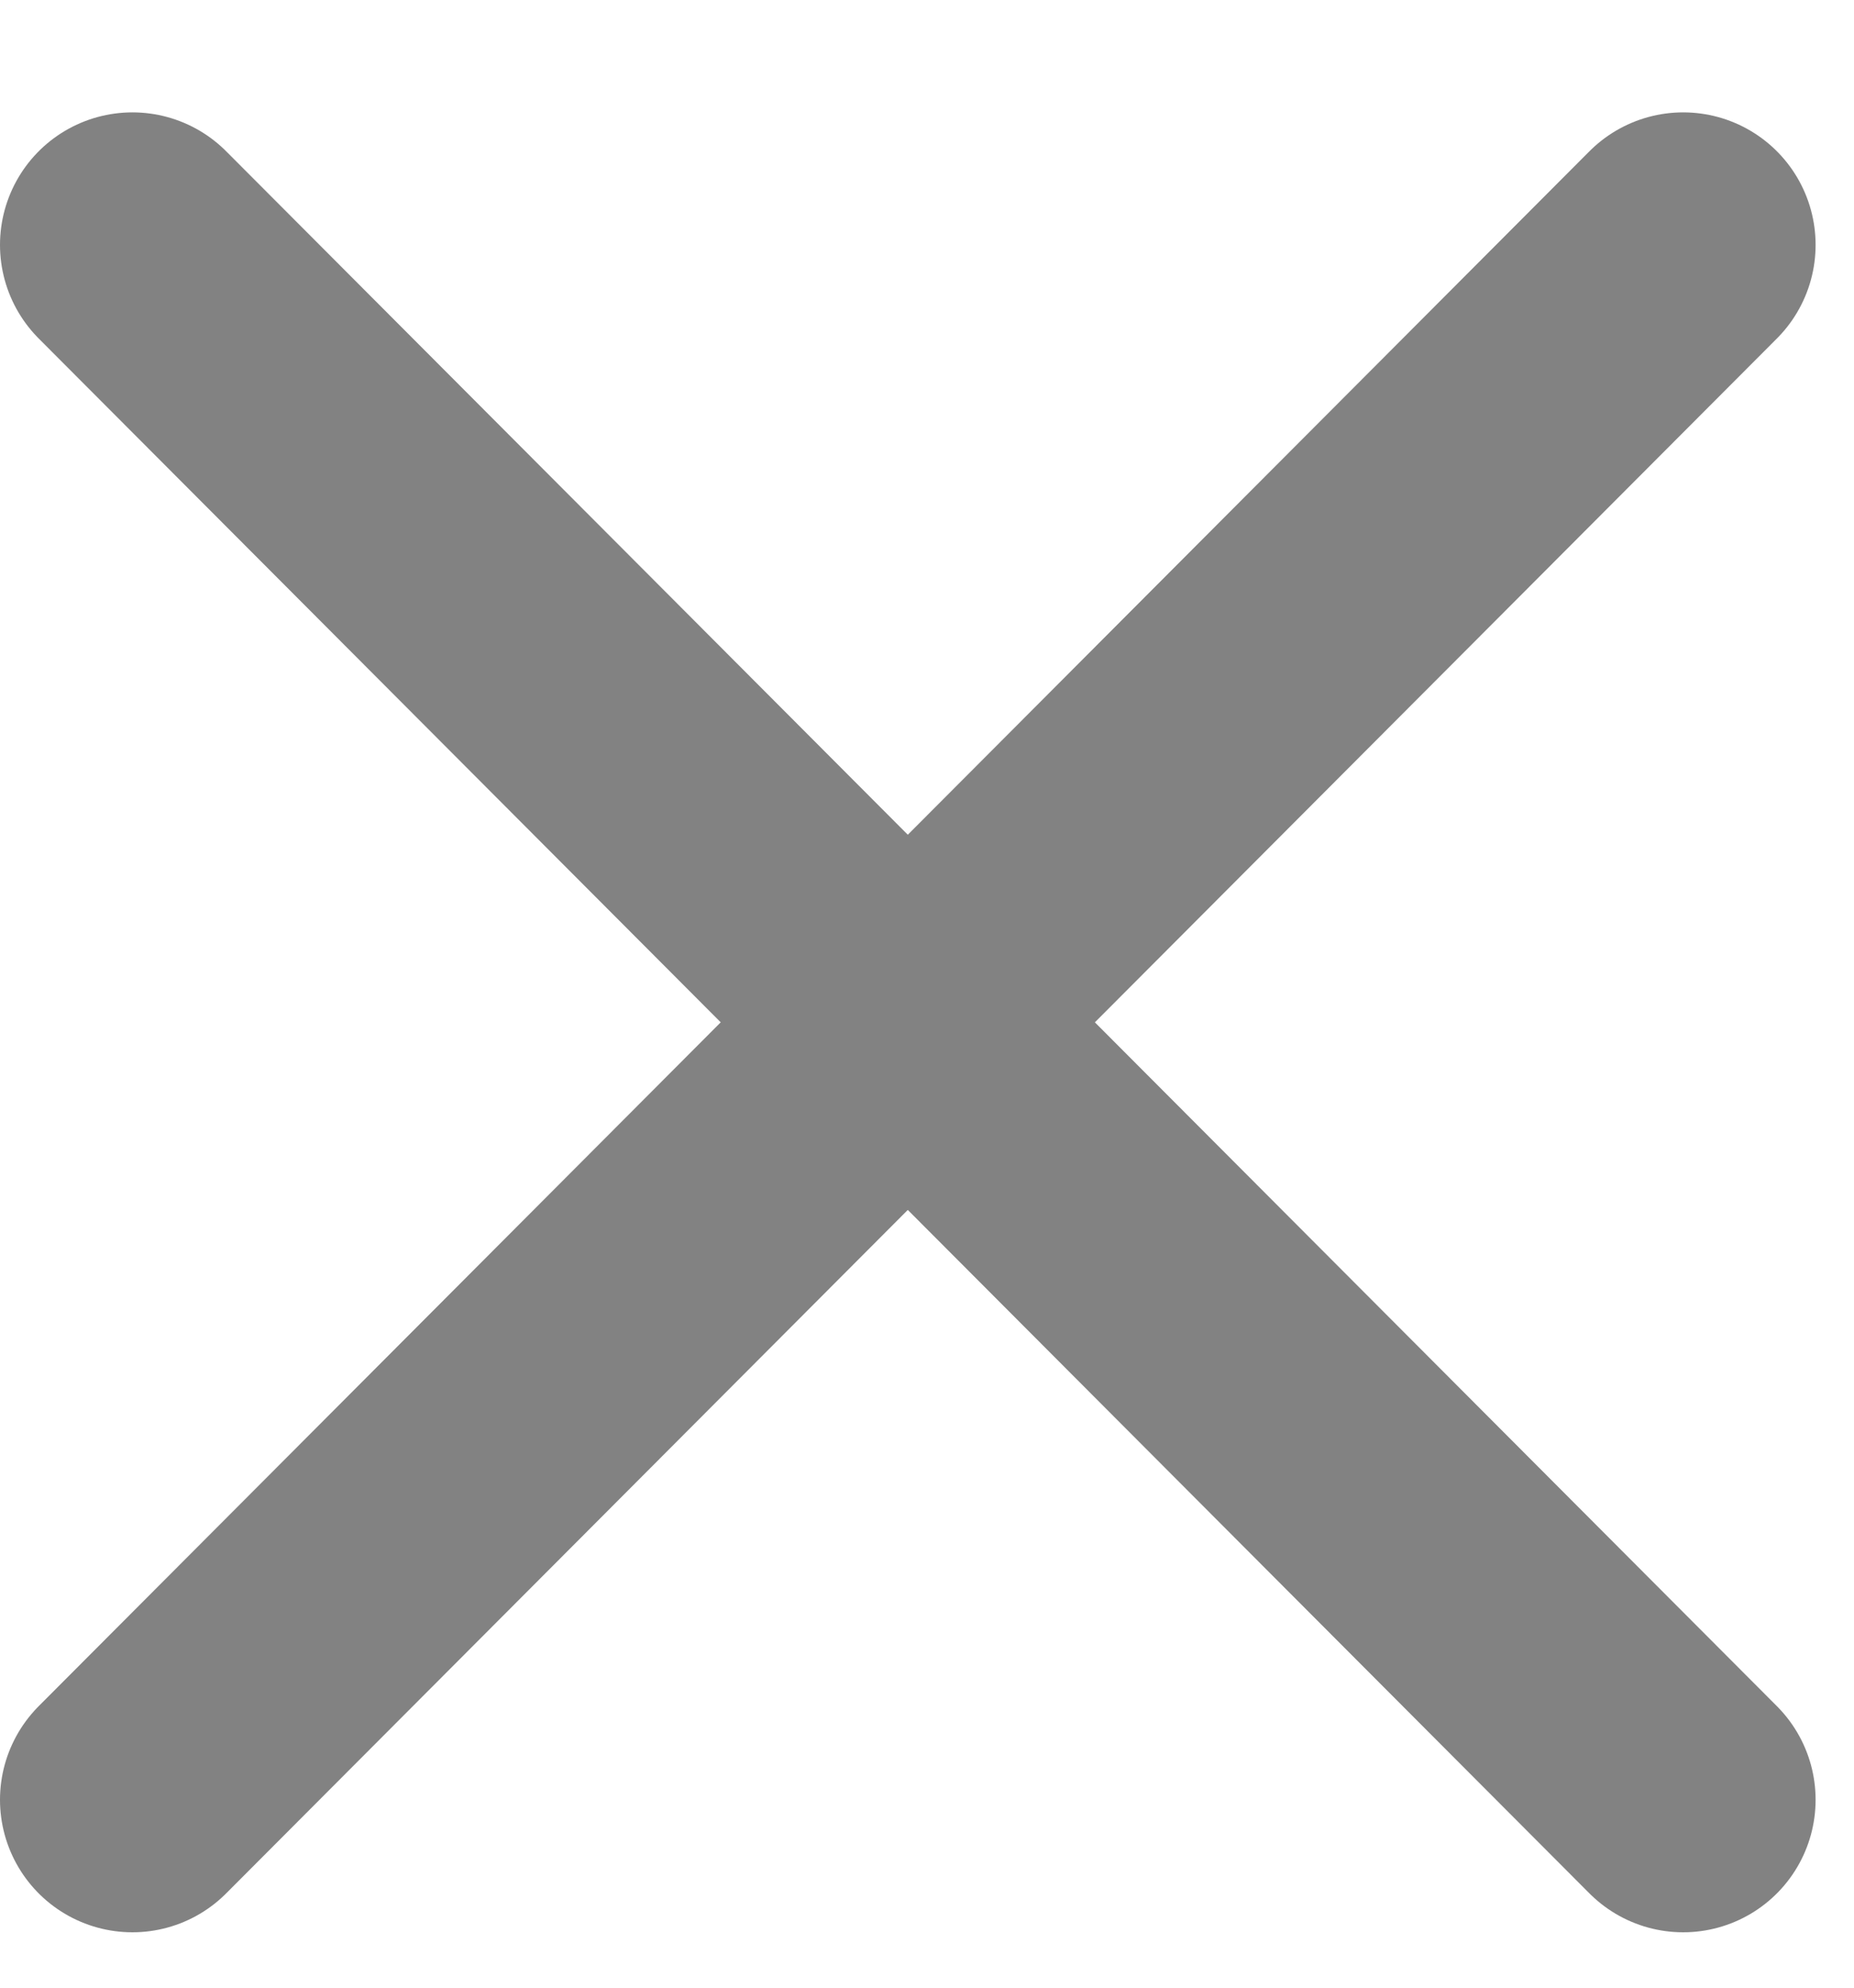
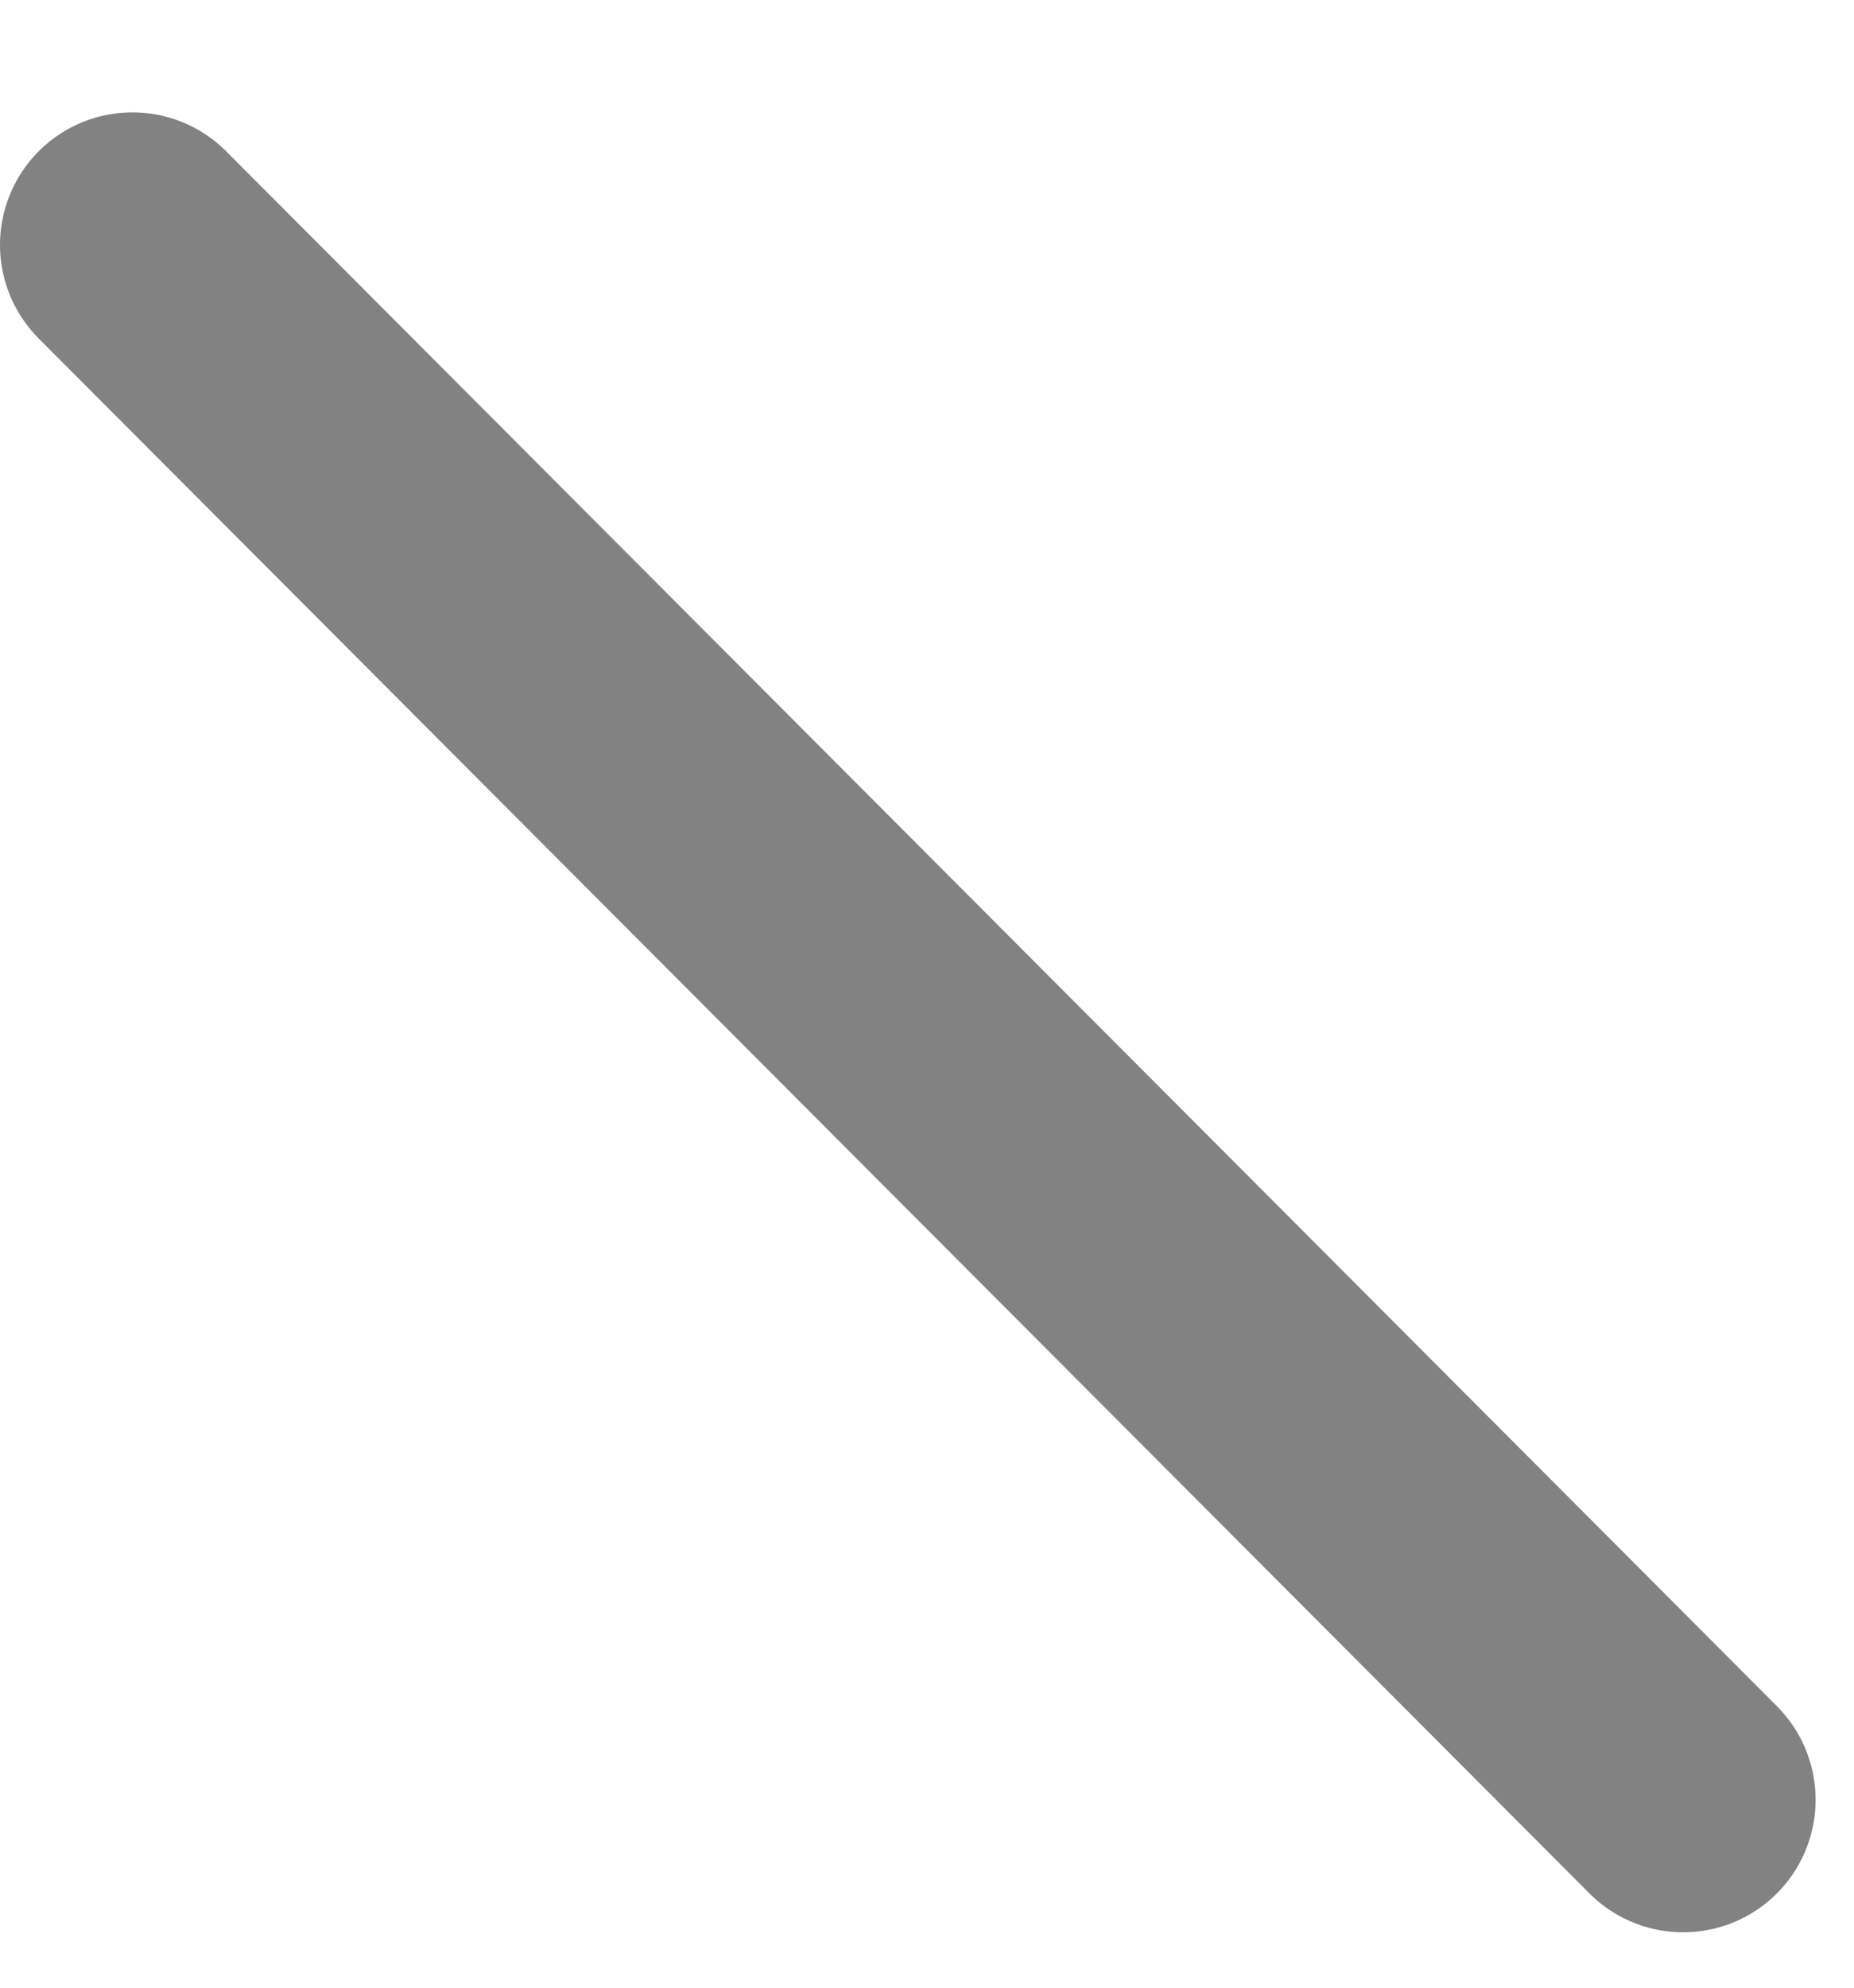
<svg xmlns="http://www.w3.org/2000/svg" width="14" height="15" viewBox="0 0 14 15" fill="none">
-   <path d="M12.71 1.848L1 13.582" stroke="#828282" stroke-width="2" stroke-linecap="round" stroke-linejoin="round" />
  <path d="M1 1.848L12.71 13.582" stroke="#828282" stroke-width="2" stroke-linecap="round" stroke-linejoin="round" />
</svg>